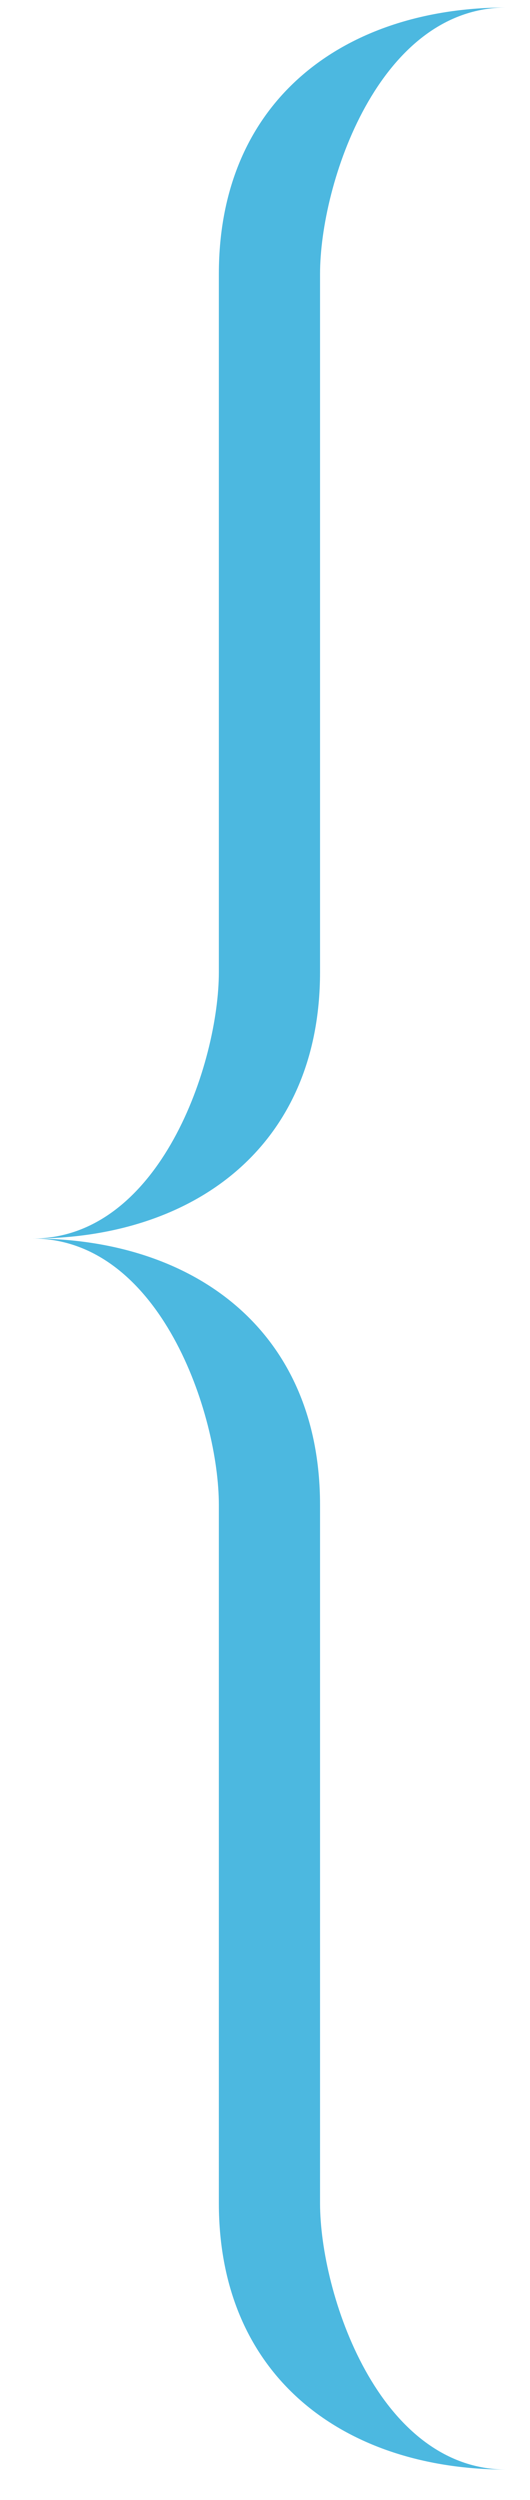
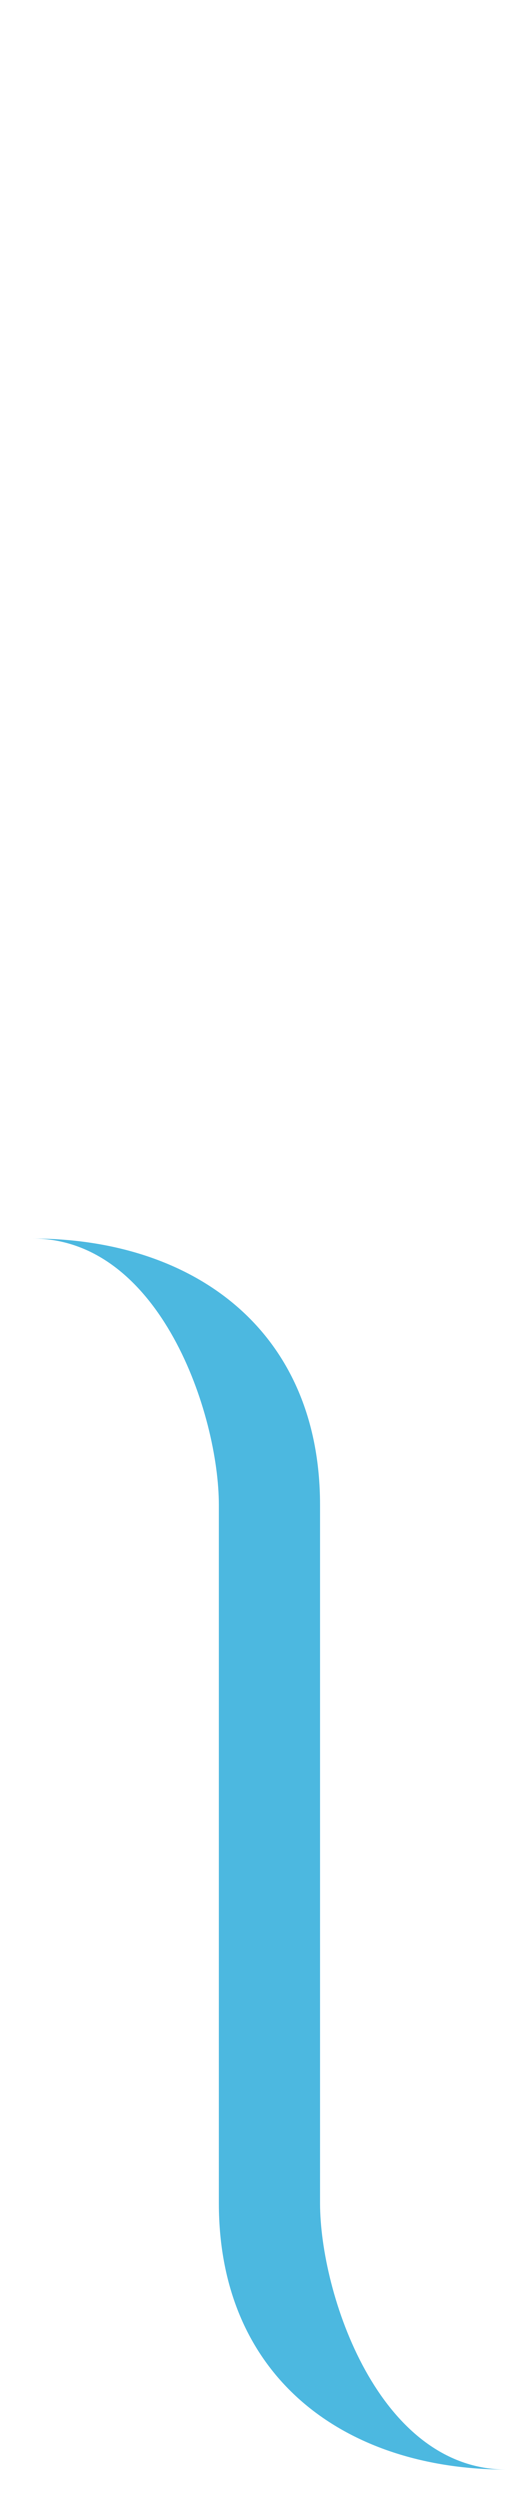
<svg xmlns="http://www.w3.org/2000/svg" width="14" height="66" viewBox="0 0 14 66" fill="none">
-   <path fill-rule="evenodd" clip-rule="evenodd" d="M8.454 7.233V25.663C8.454 30.307 5.077 32.698 0.857 32.698C4.234 32.698 5.781 28.055 5.781 25.663V7.233C5.781 2.589 9.158 0.198 13.379 0.198C10.002 0.198 8.454 4.842 8.454 7.233Z" fill="#009BD3" fill-opacity="0.7" />
  <path fill-rule="evenodd" clip-rule="evenodd" d="M8.454 58.163V39.733C8.454 35.089 5.077 32.698 0.857 32.698C4.234 32.698 5.781 37.342 5.781 39.733V58.163C5.781 62.807 9.158 65.198 13.379 65.198C10.002 65.198 8.454 60.555 8.454 58.163Z" fill="#009BD3" fill-opacity="0.7" />
</svg>